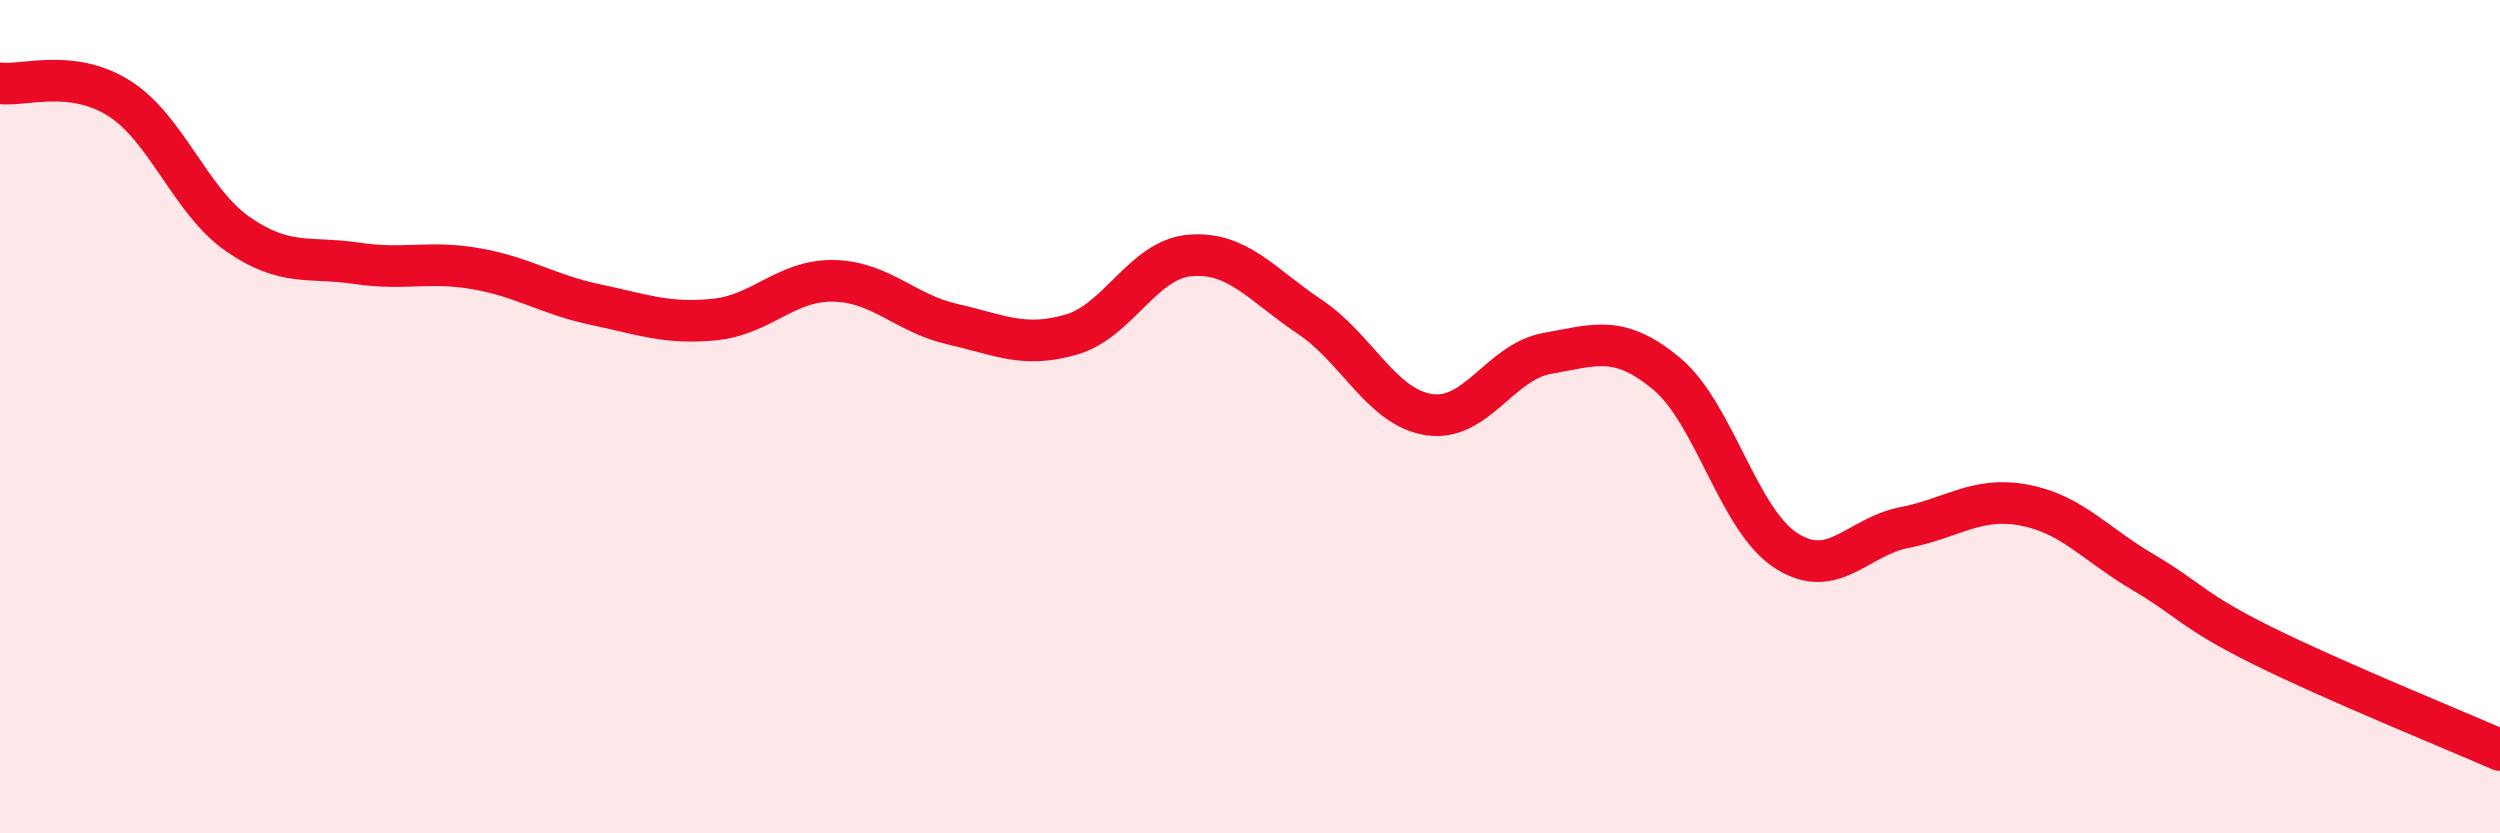
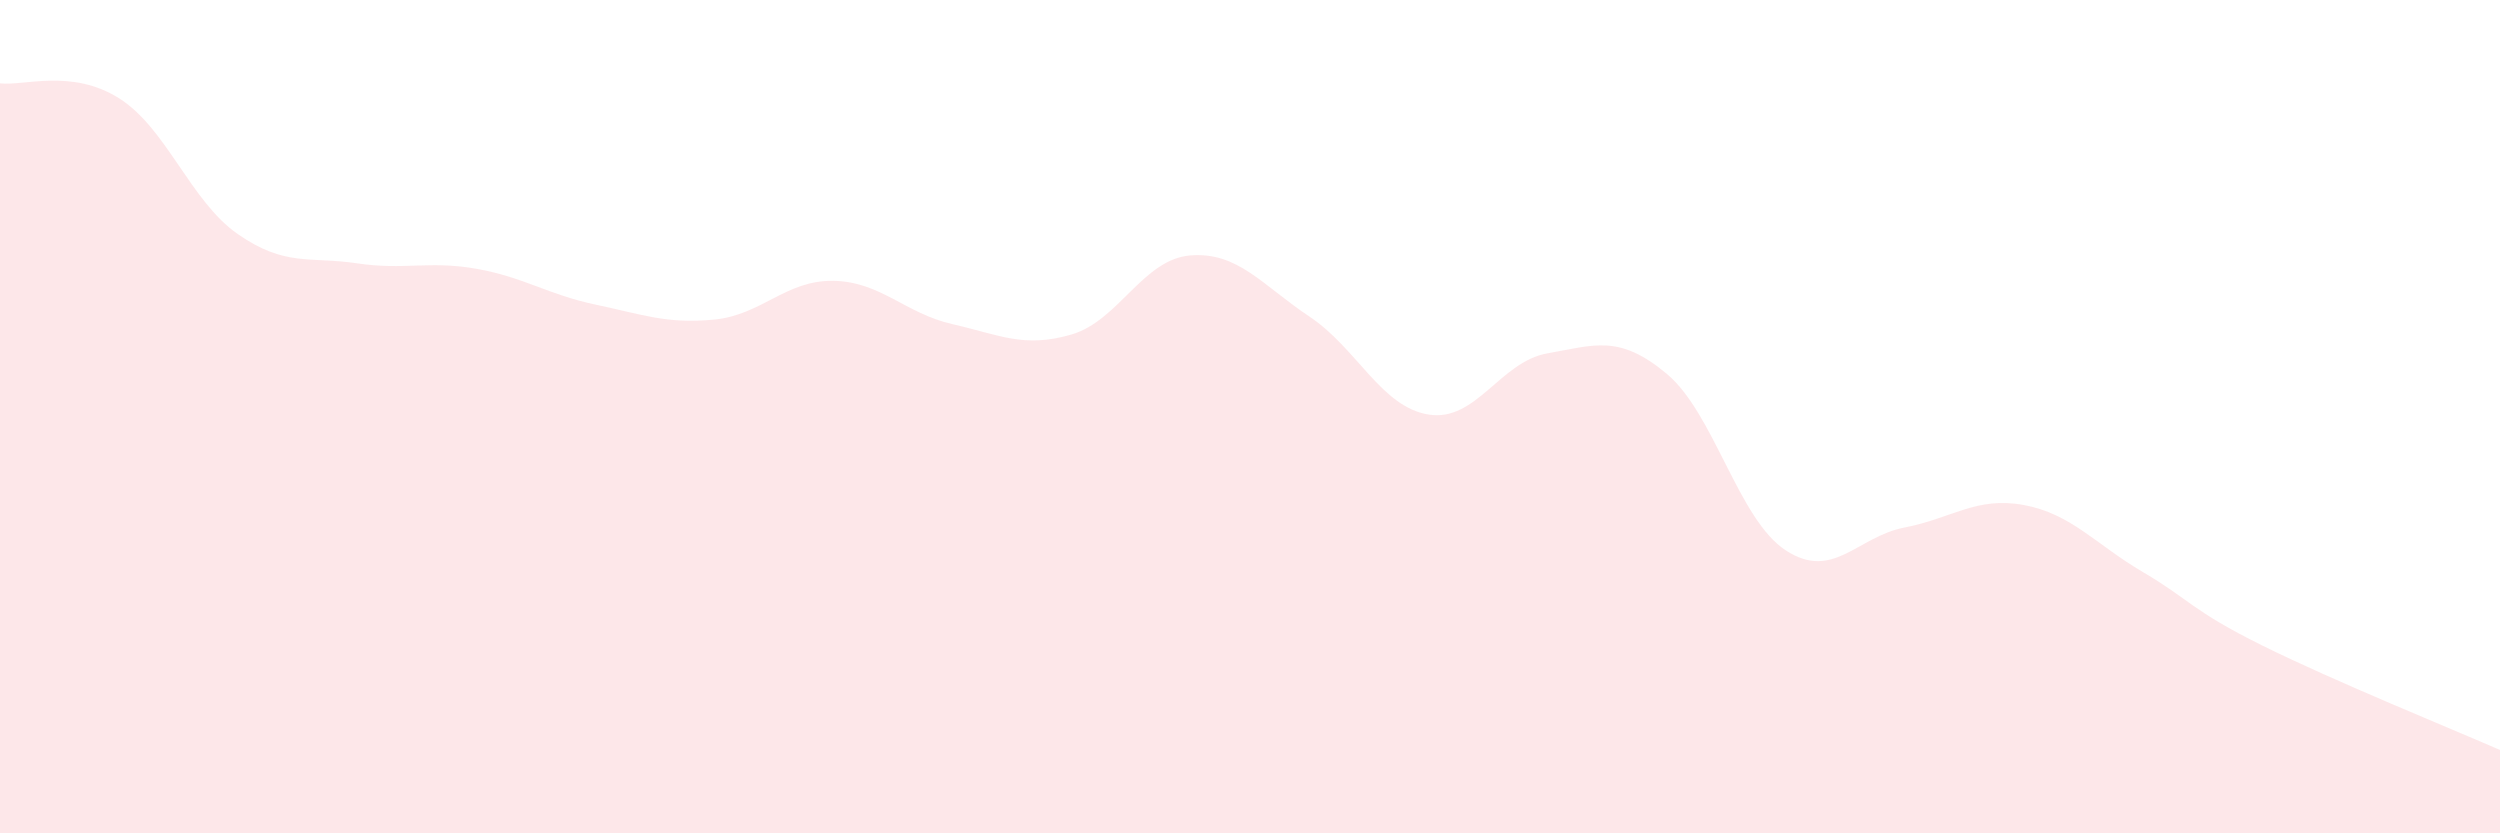
<svg xmlns="http://www.w3.org/2000/svg" width="60" height="20" viewBox="0 0 60 20">
  <path d="M 0,2 C 0.57,2.07 1.72,1.64 2.86,2.36 C 4,3.08 4.57,4.83 5.71,5.62 C 6.85,6.41 7.43,6.15 8.57,6.32 C 9.71,6.49 10.29,6.25 11.43,6.45 C 12.57,6.65 13.15,7.07 14.29,7.31 C 15.43,7.55 16,7.78 17.14,7.67 C 18.28,7.56 18.86,6.72 20,6.74 C 21.14,6.76 21.72,7.52 22.86,7.78 C 24,8.04 24.57,8.36 25.71,8.03 C 26.85,7.7 27.43,6.22 28.57,6.13 C 29.71,6.04 30.29,6.84 31.43,7.6 C 32.57,8.36 33.15,9.77 34.29,9.95 C 35.43,10.13 36,8.68 37.14,8.48 C 38.28,8.28 38.86,8.02 40,8.97 C 41.14,9.92 41.72,12.47 42.86,13.21 C 44,13.95 44.57,12.88 45.71,12.66 C 46.85,12.44 47.43,11.91 48.57,12.12 C 49.71,12.33 50.29,13.06 51.43,13.73 C 52.57,14.4 52.58,14.64 54.29,15.49 C 56,16.34 58.86,17.5 60,18L60 20L0 20Z" fill="#EB0A25" opacity="0.1" stroke-linecap="round" stroke-linejoin="round" />
-   <path d="M 0,2 C 0.57,2.07 1.72,1.64 2.86,2.36 C 4,3.08 4.57,4.83 5.71,5.62 C 6.85,6.41 7.43,6.15 8.57,6.32 C 9.71,6.49 10.29,6.25 11.43,6.45 C 12.57,6.65 13.15,7.07 14.29,7.31 C 15.43,7.55 16,7.78 17.14,7.67 C 18.28,7.56 18.86,6.72 20,6.74 C 21.14,6.76 21.72,7.52 22.86,7.78 C 24,8.04 24.57,8.36 25.71,8.03 C 26.85,7.7 27.43,6.22 28.57,6.13 C 29.71,6.04 30.29,6.84 31.43,7.6 C 32.57,8.36 33.15,9.77 34.29,9.95 C 35.43,10.13 36,8.68 37.14,8.48 C 38.28,8.28 38.86,8.02 40,8.97 C 41.14,9.92 41.72,12.47 42.86,13.21 C 44,13.95 44.57,12.88 45.71,12.66 C 46.85,12.44 47.43,11.91 48.57,12.12 C 49.71,12.33 50.29,13.06 51.43,13.73 C 52.57,14.4 52.58,14.64 54.29,15.49 C 56,16.34 58.86,17.5 60,18" stroke="#EB0A25" stroke-width="1" fill="none" stroke-linecap="round" stroke-linejoin="round" />
</svg>